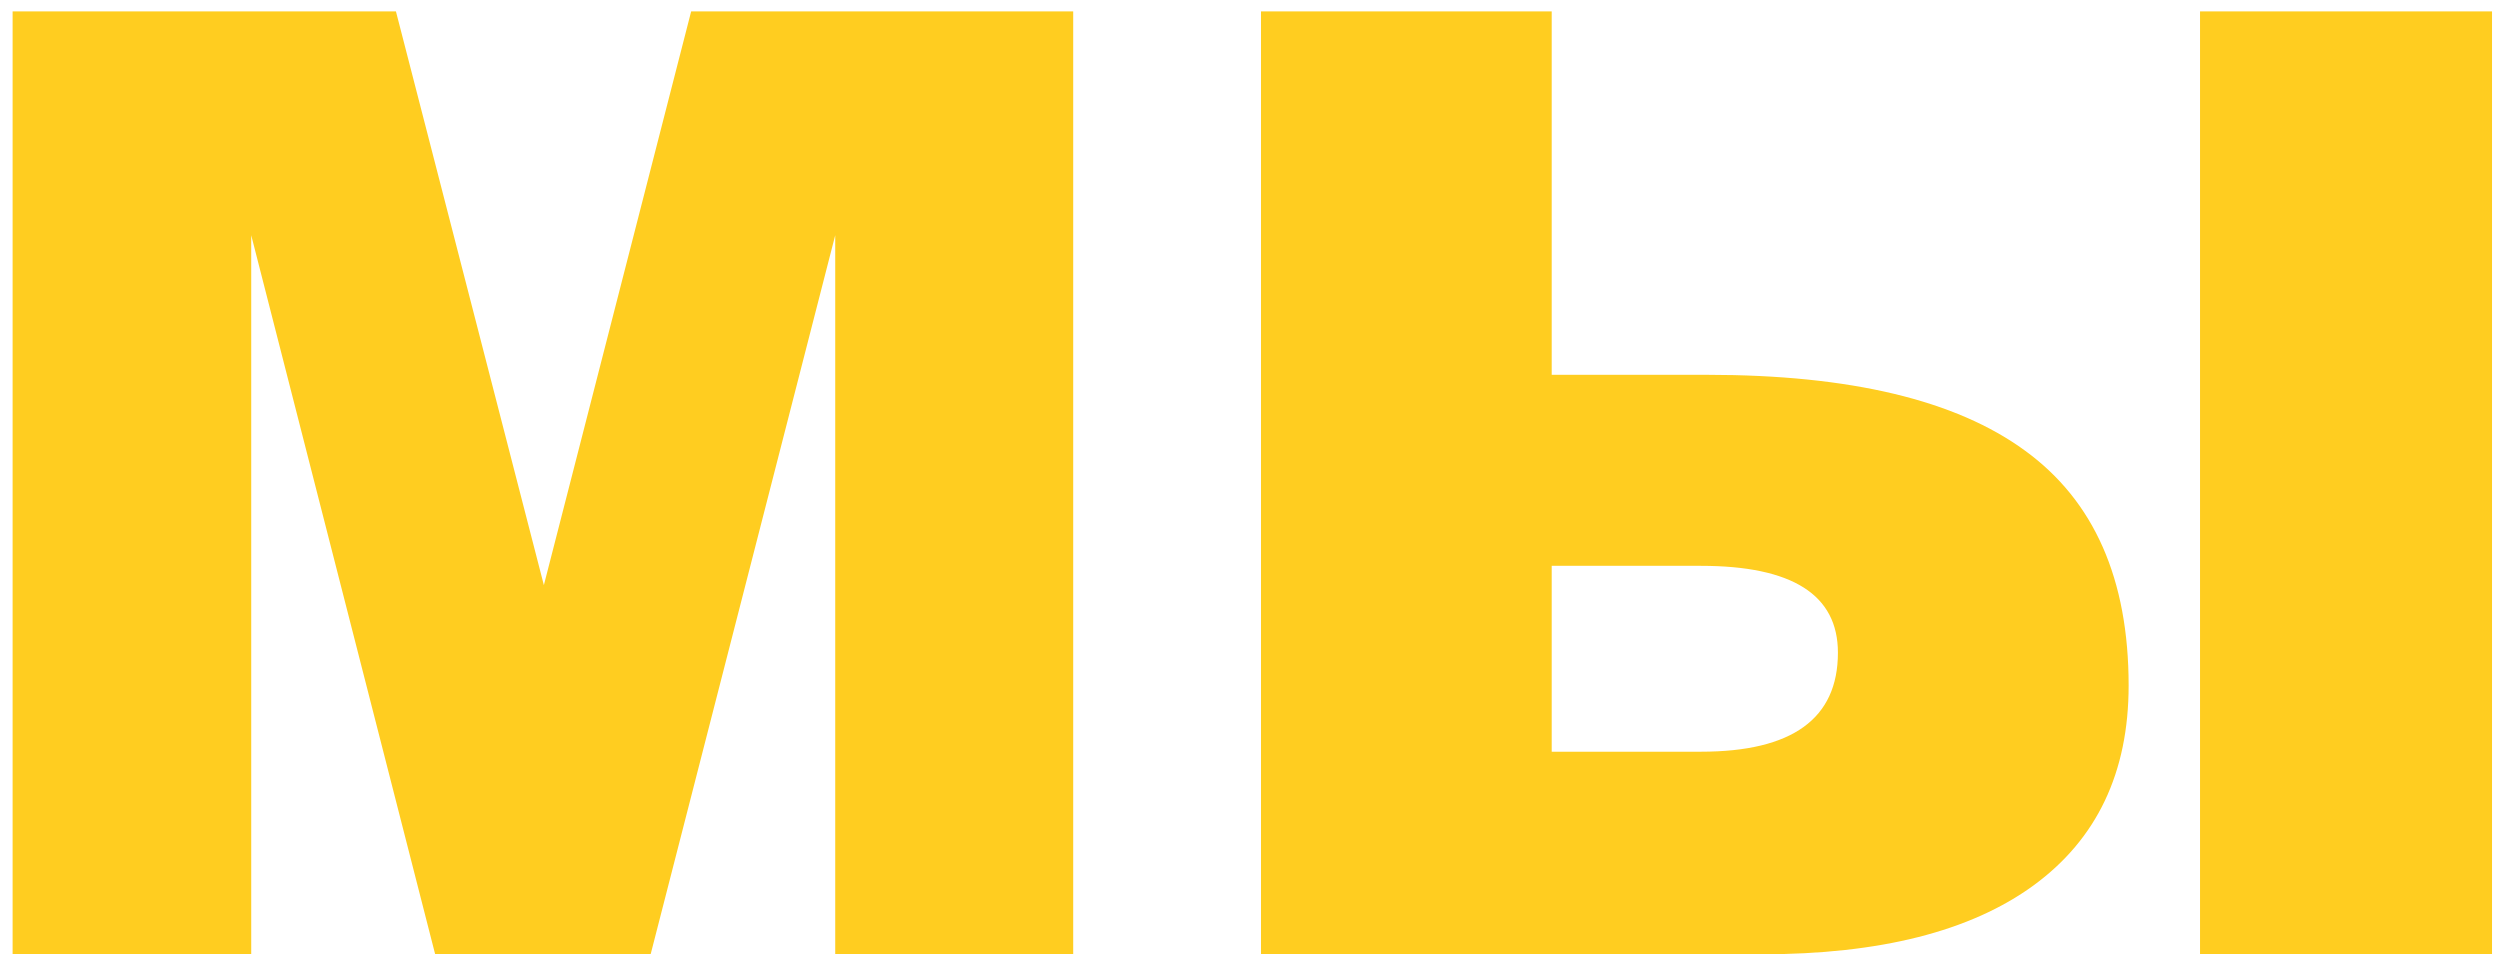
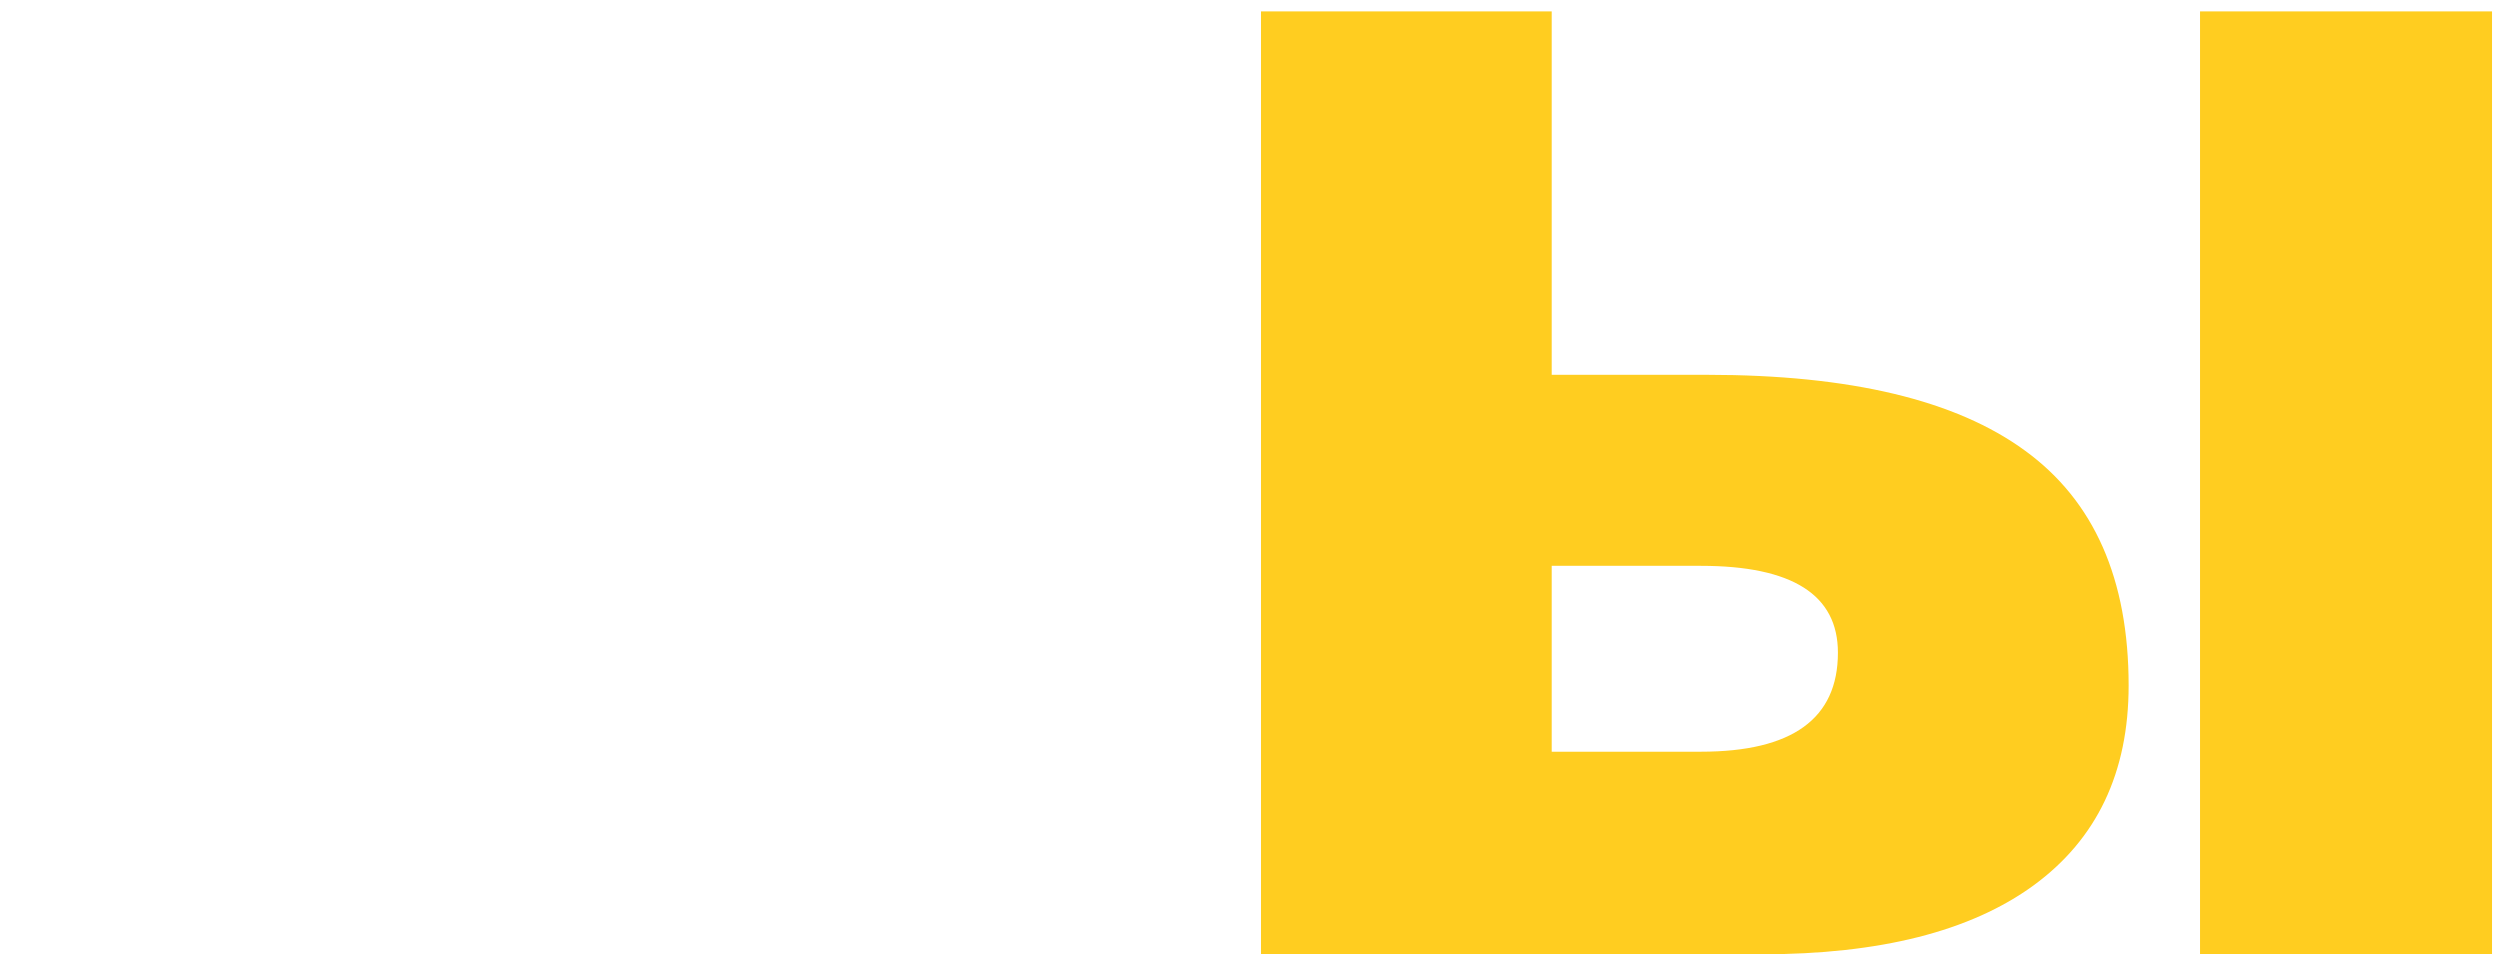
<svg xmlns="http://www.w3.org/2000/svg" width="186" height="71" viewBox="0 0 186 71" fill="none">
  <path d="M115.447 27.886H127.027C137.65 27.886 145.53 29.768 150.666 33.532C155.802 37.265 158.37 43.087 158.37 50.998C158.37 57.474 156.009 62.435 151.288 65.88C146.599 69.293 139.852 71 131.047 71H93.818V0.85H115.447V27.886ZM115.447 55.927H126.549C133.344 55.927 136.741 53.47 136.741 48.558C136.741 44.251 133.344 42.098 126.549 42.098H115.447V55.927ZM163.682 0.85H185.406V71H163.682V0.85Z" fill="#FFCD20" />
-   <path d="M0.938 0.85H29.458L40.464 43.533L51.422 0.85H79.846V71H62.141V17.502L48.407 71H32.377L18.691 17.502V71H0.938V0.85Z" fill="#FFCD20" />
</svg>